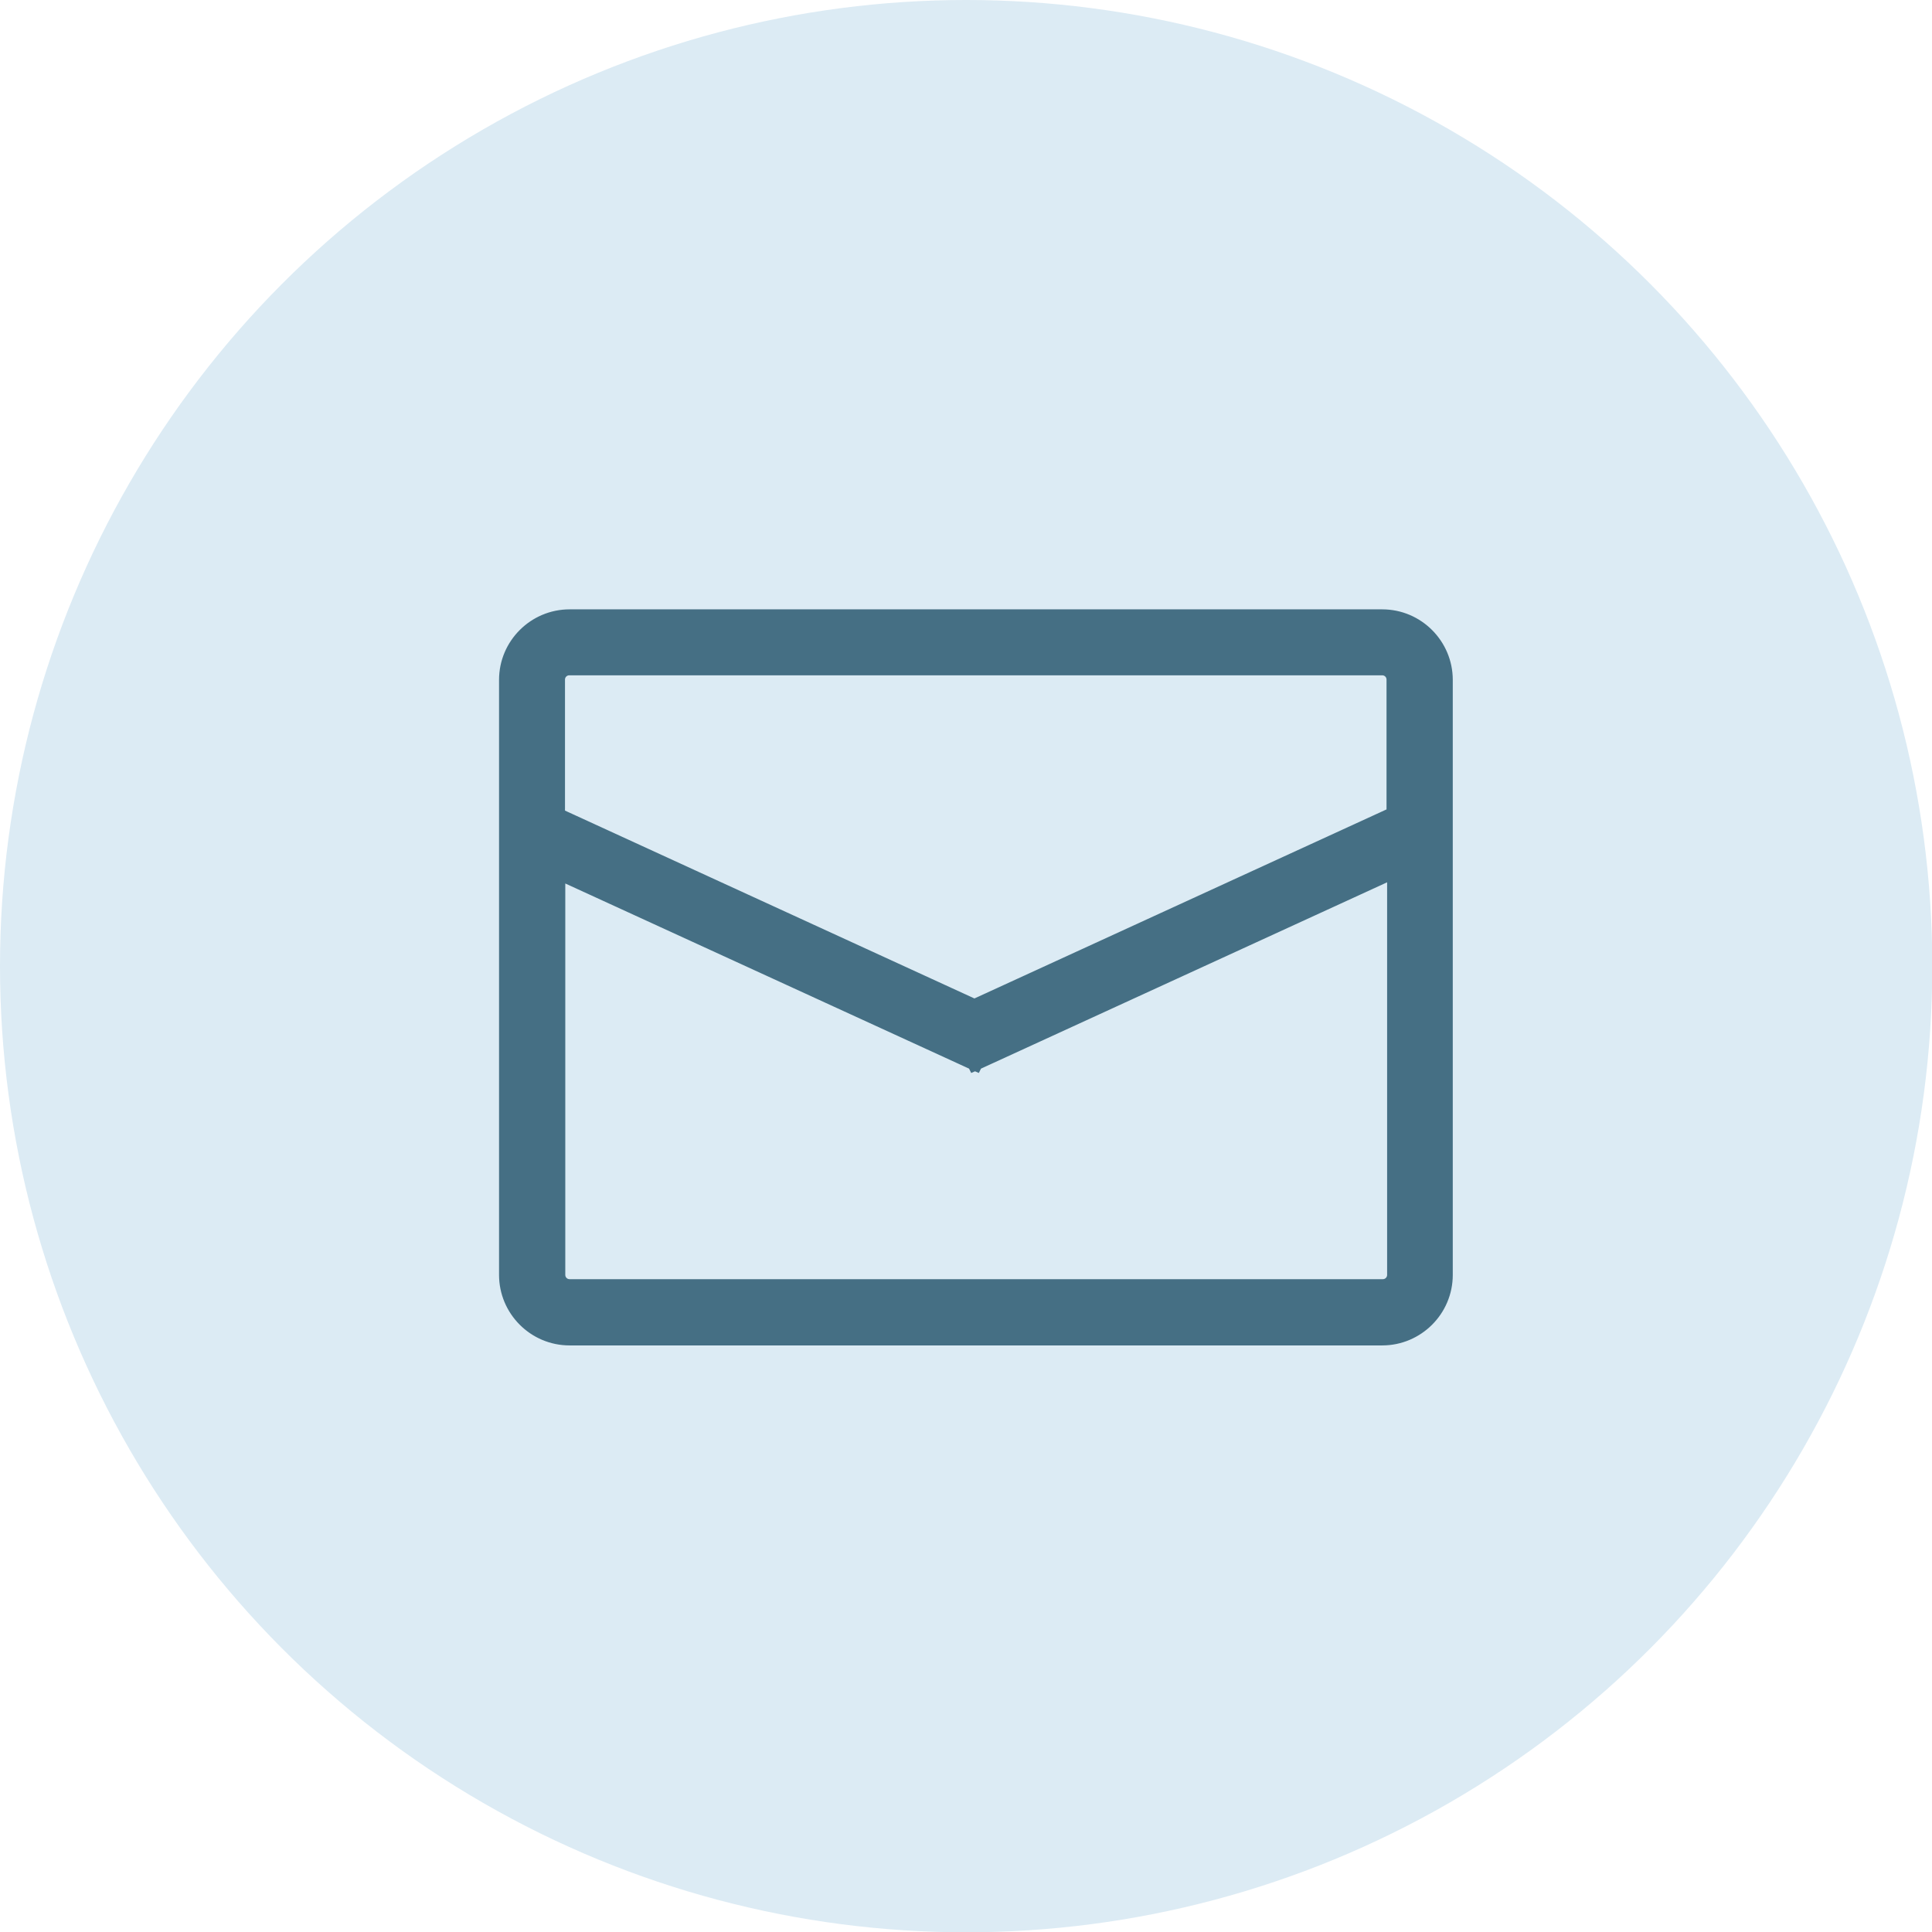
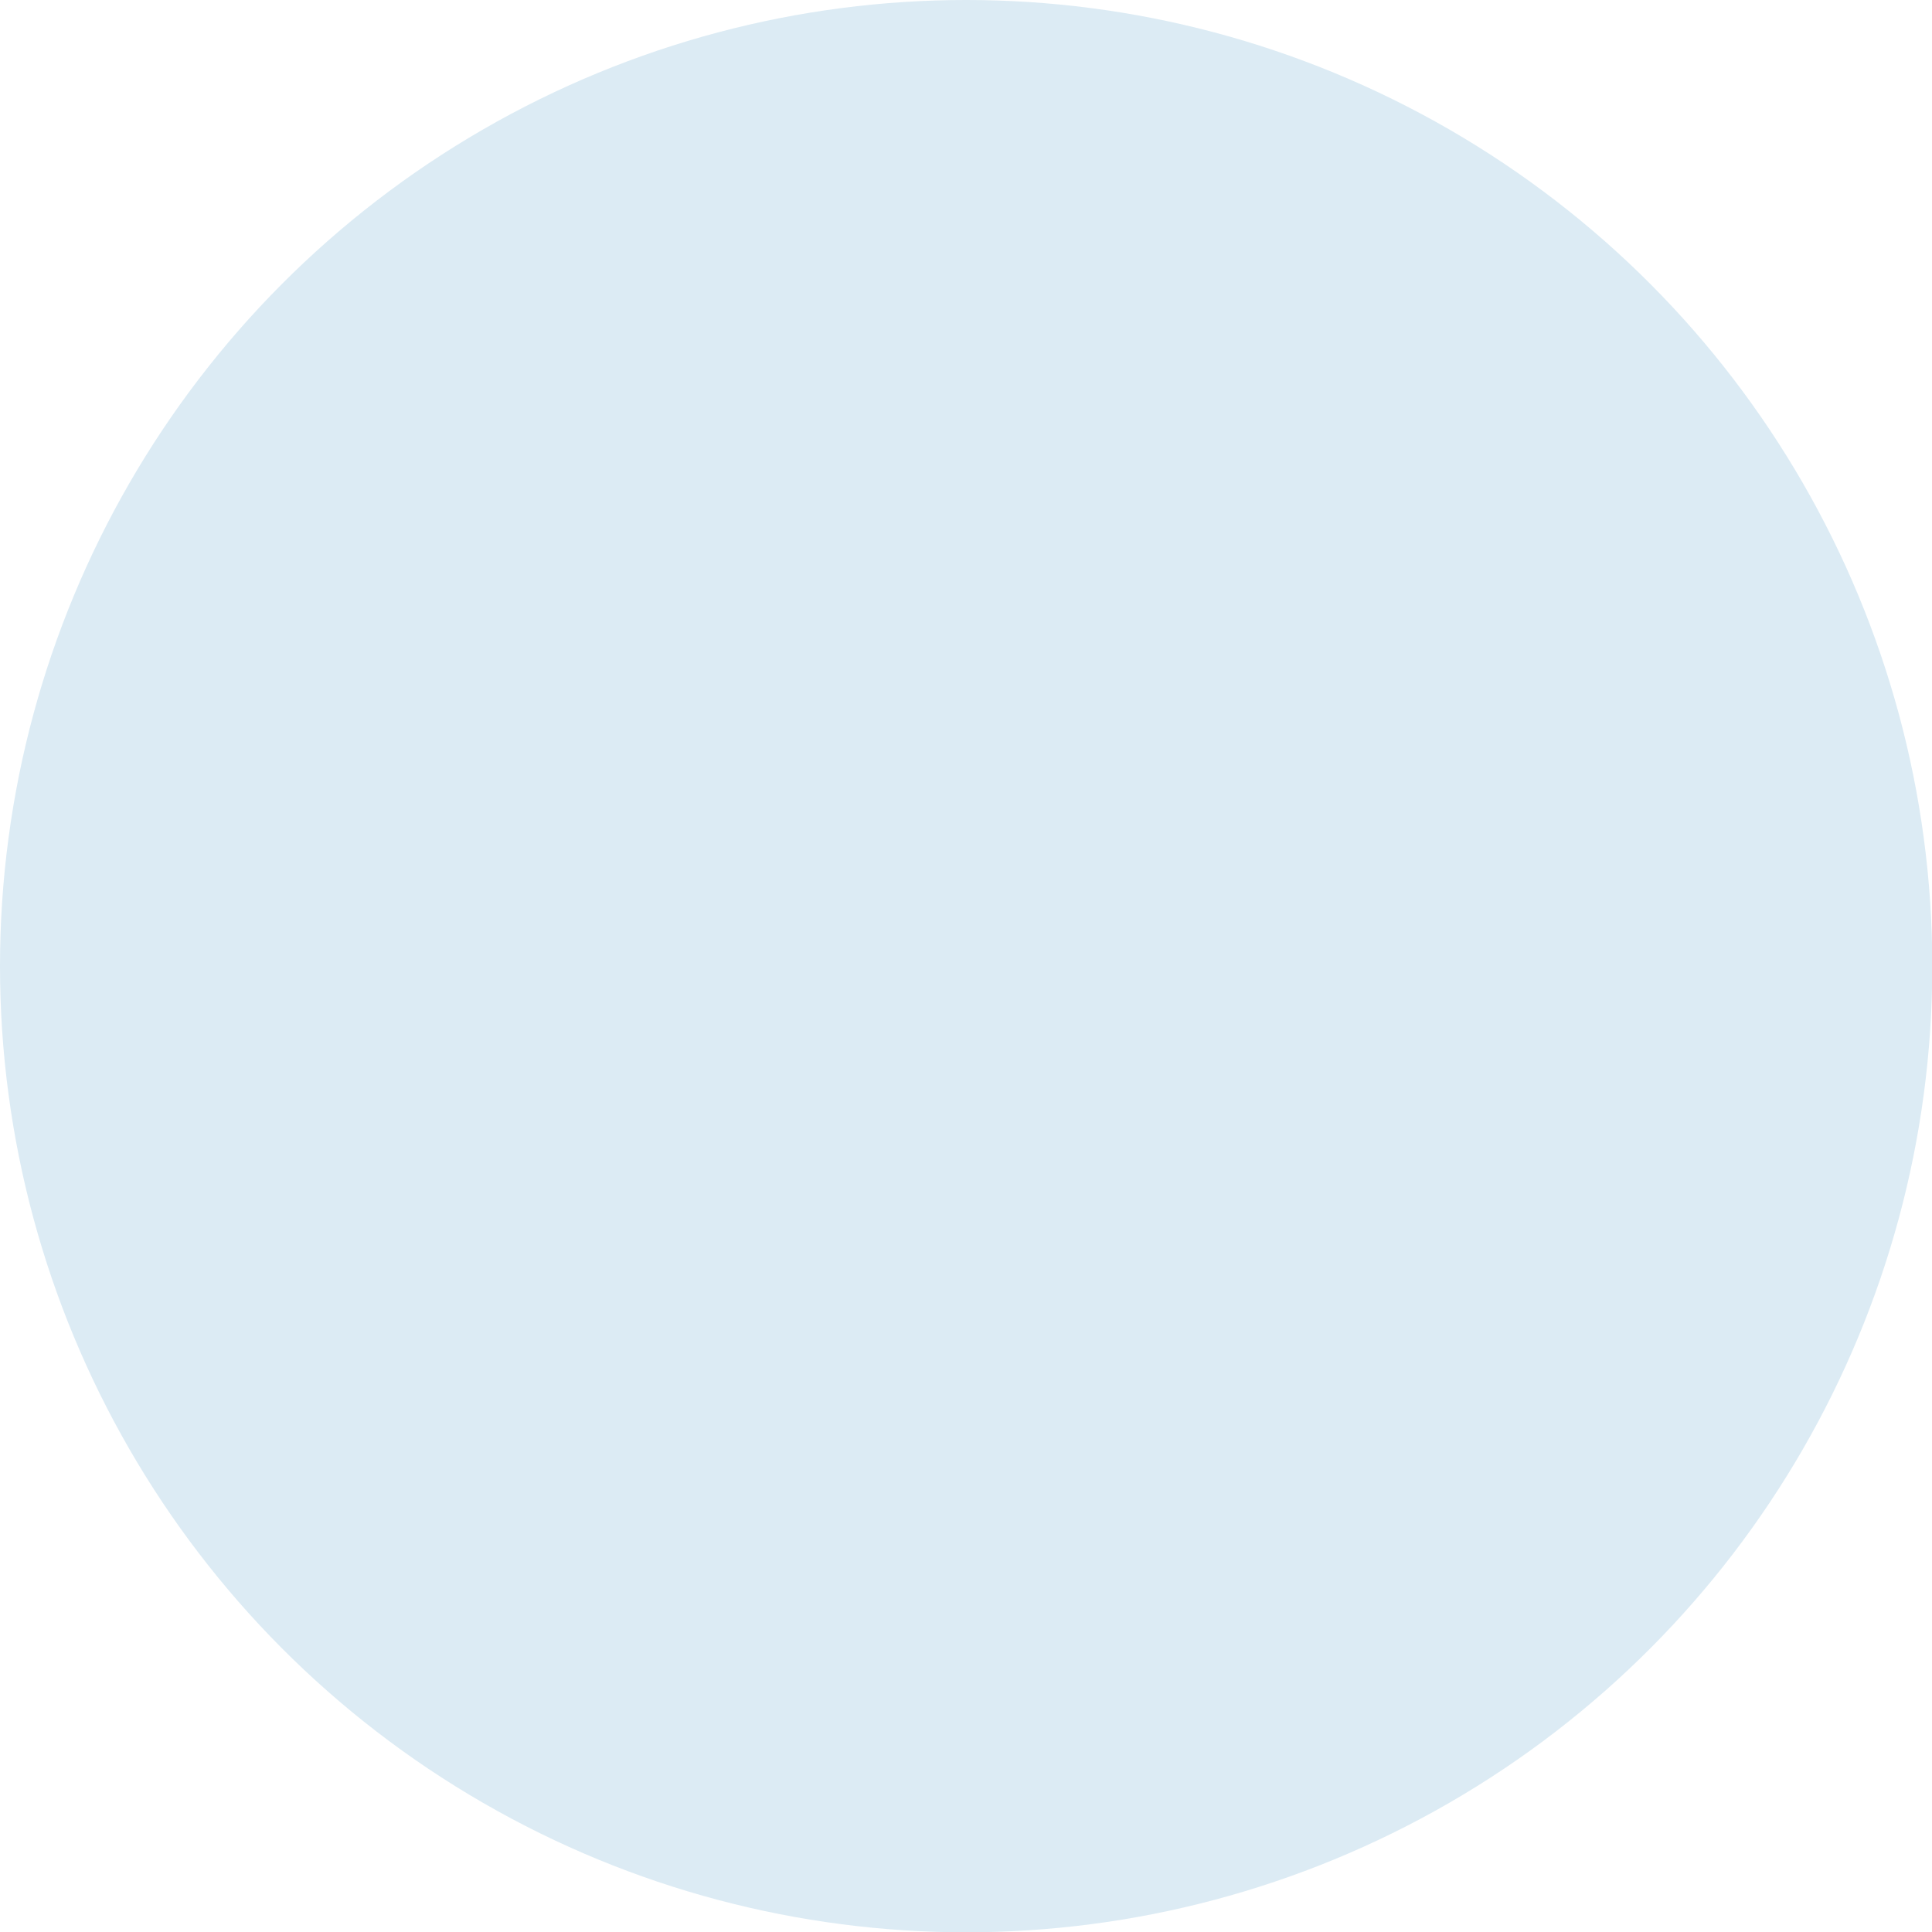
<svg xmlns="http://www.w3.org/2000/svg" id="_レイヤー_2" viewBox="0 0 65.33 65.33">
  <defs>
    <style>.cls-1{fill:#456f84;stroke:#456f84;stroke-miterlimit:10;stroke-width:.25px;}.cls-2{fill:#dcebf4;}</style>
  </defs>
  <g id="OBJECTS">
    <circle class="cls-2" cx="32.67" cy="32.67" r="32.67" />
-     <path class="cls-1" d="m46.74,20.73h-27.48c-1.24,0-2.26,1.01-2.26,2.26v20.12c0,1.24,1.01,2.26,2.26,2.26h27.48c1.24,0,2.26-1.01,2.26-2.26v-20.12c0-1.24-1.01-2.26-2.26-2.26Zm-27.48,1.98h27.48c.15,0,.27.12.27.27v4.47l-14.06,6.45-13.97-6.41v-4.51c0-.15.12-.27.27-.27Zm27.48,20.67h-27.48c-.15,0-.27-.12-.27-.27v-13.43l13.87,6.36.04.08.07-.03.07.03.04-.08,13.95-6.4v13.47c0,.15-.12.27-.27.27Z" />
  </g>
</svg>